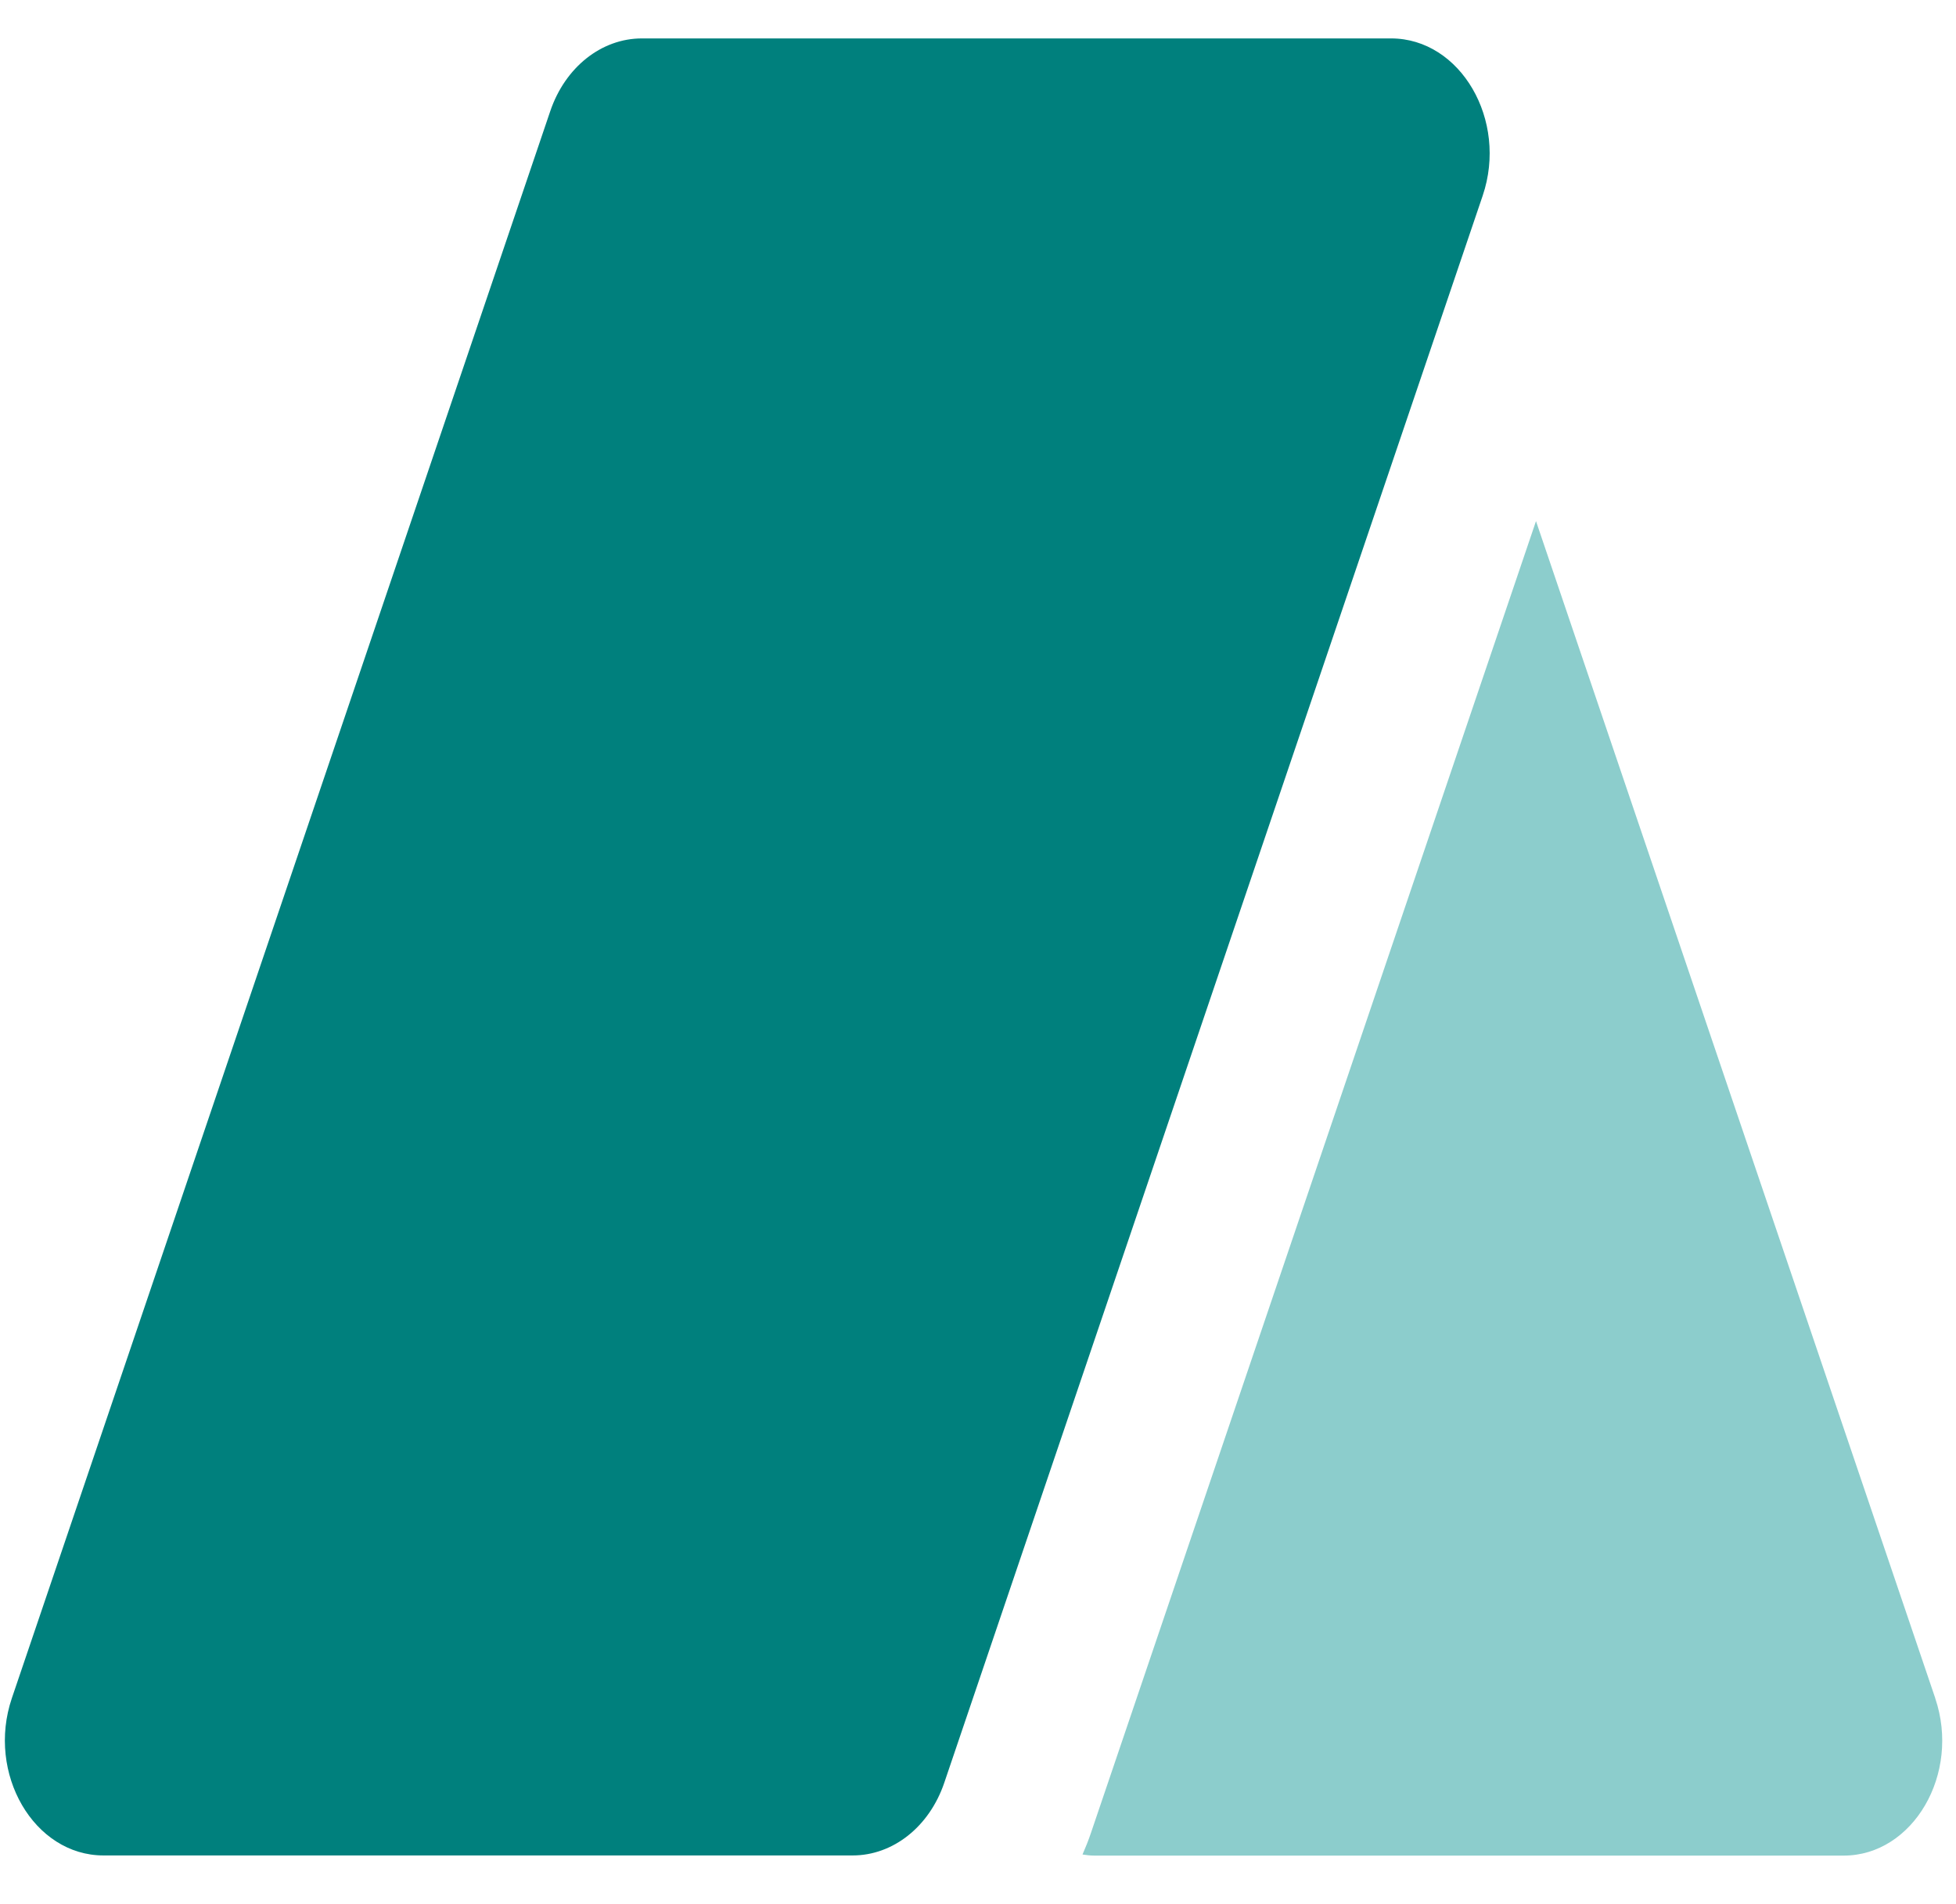
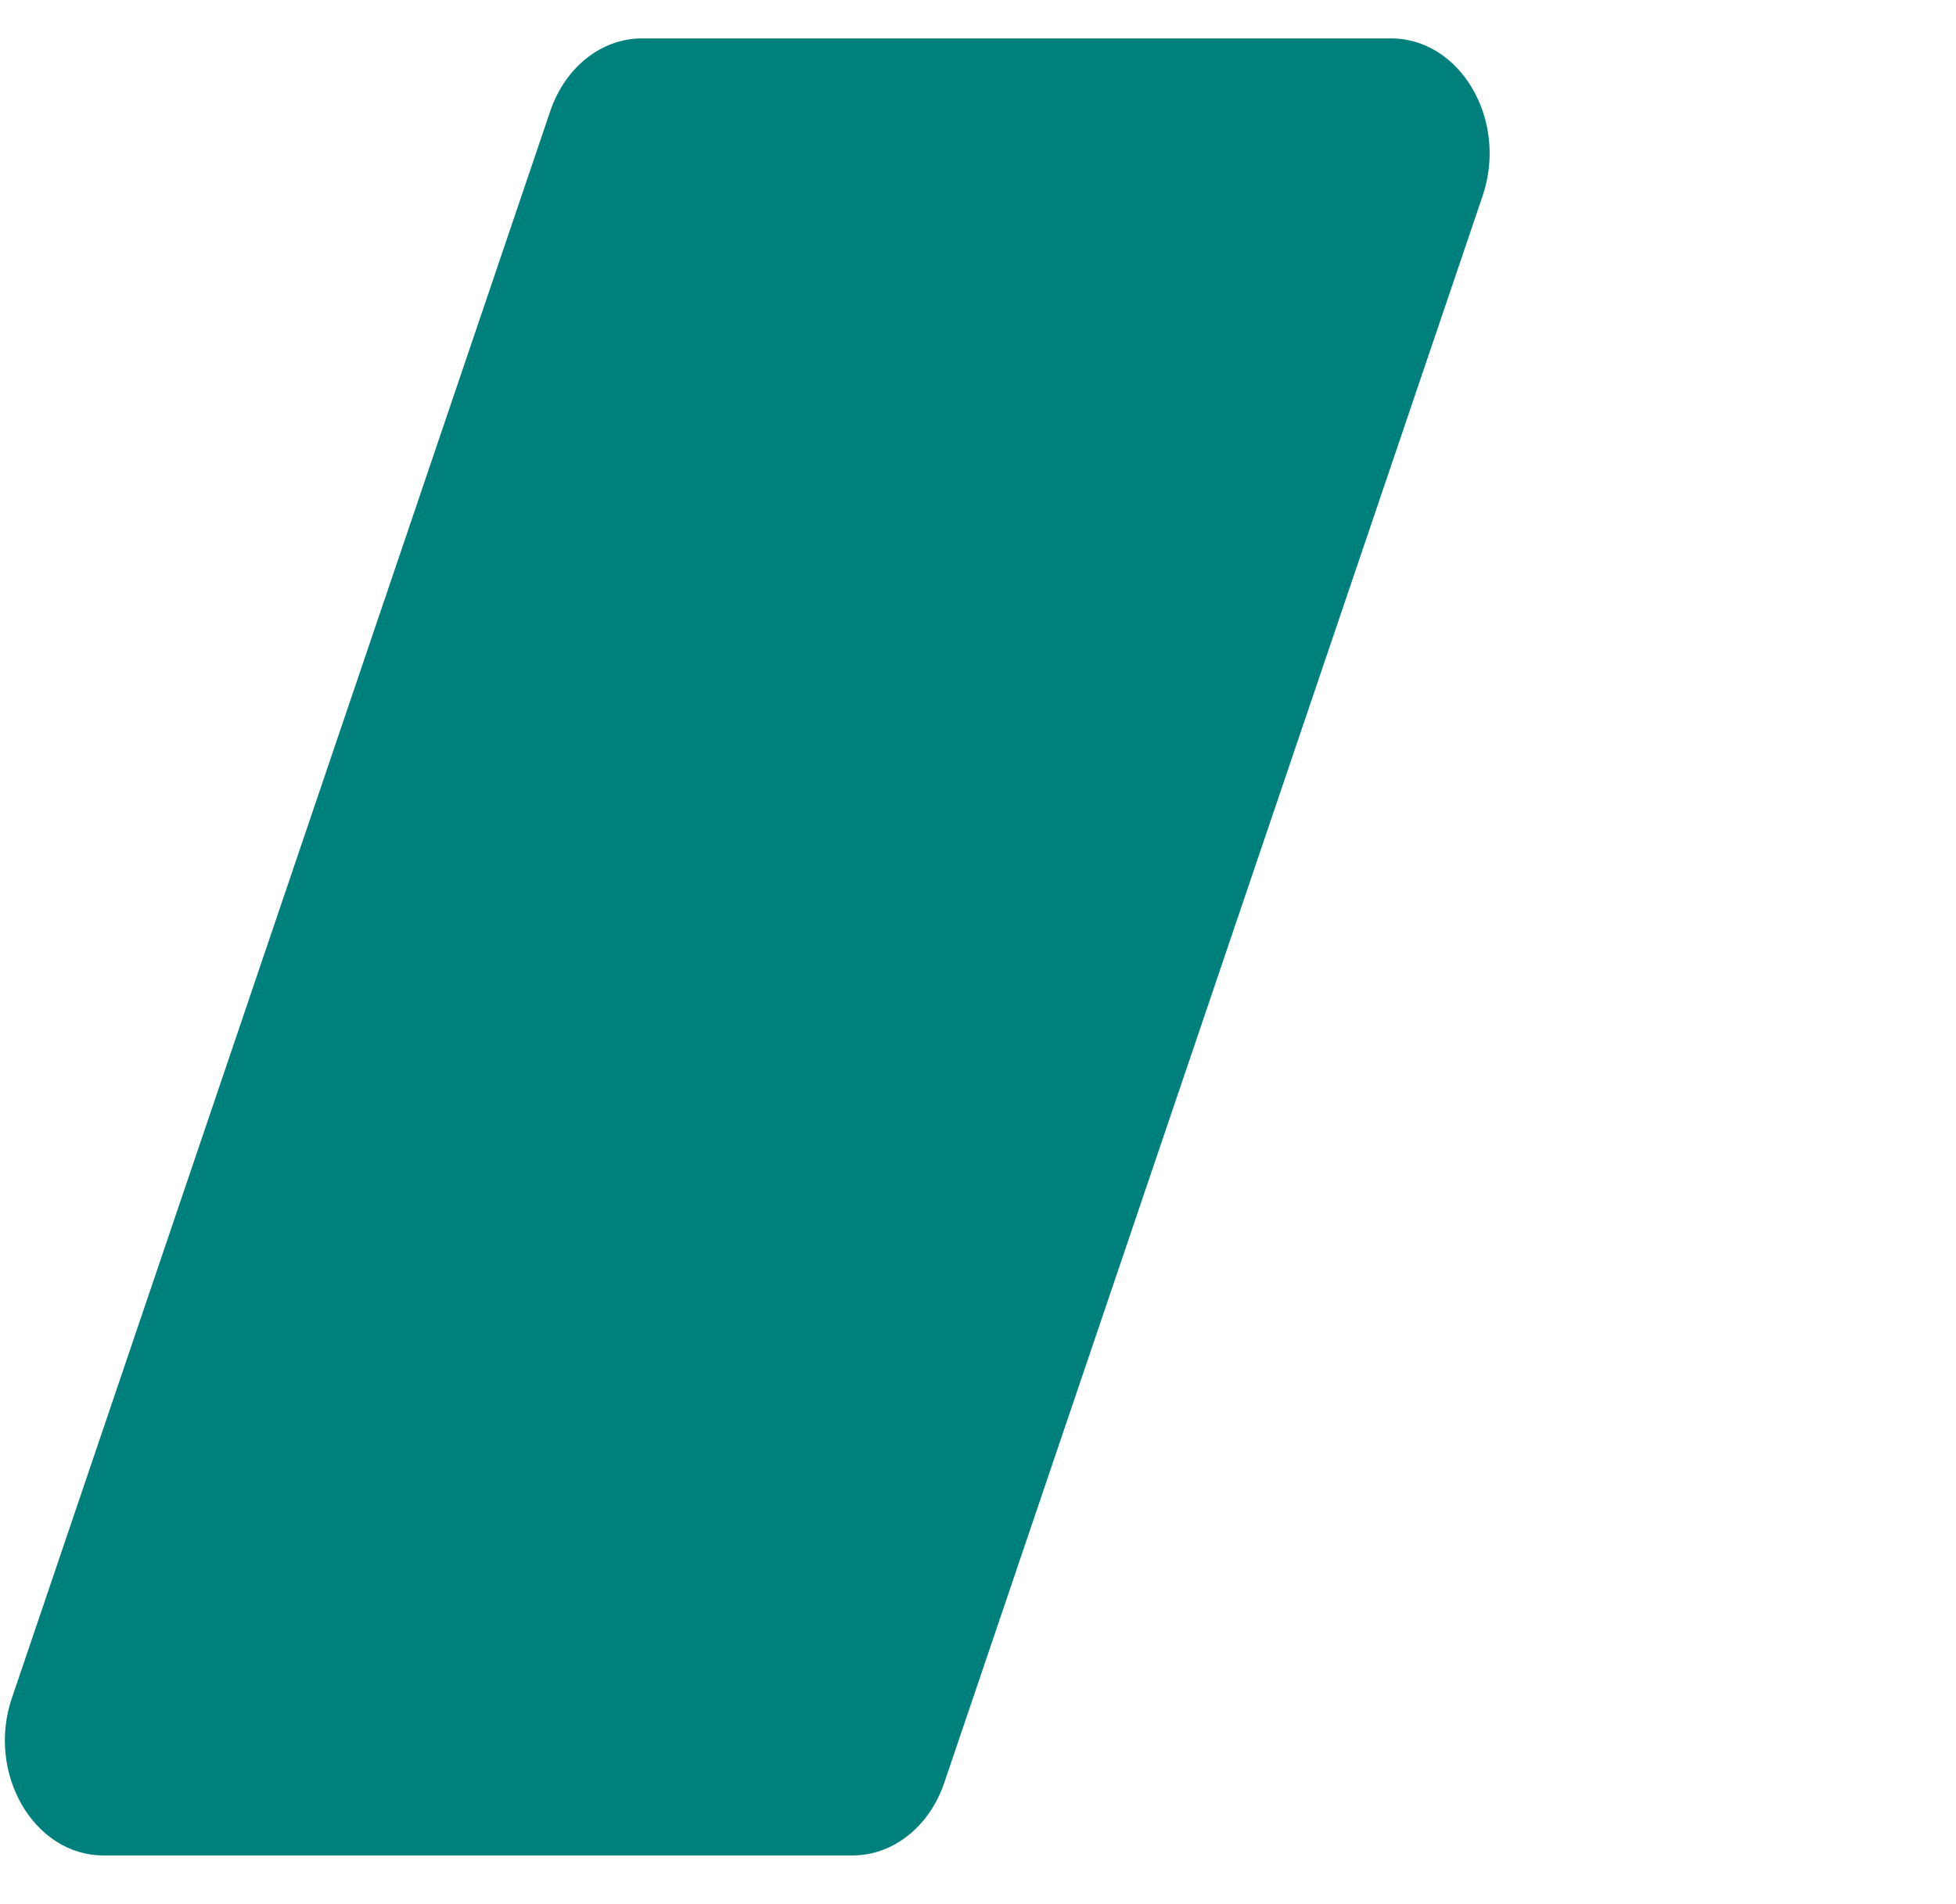
<svg xmlns="http://www.w3.org/2000/svg" width="113" height="110" viewBox="0 0 113 110" fill="none">
  <path d="M49.259 107.211H5.977C1.966 107.211 -0.792 102.483 0.685 98.123L31.79 6.419C32.65 3.885 34.745 2.22 37.082 2.22H80.364C84.375 2.22 87.133 6.948 85.656 11.308L54.551 103.012C53.691 105.546 51.596 107.211 49.259 107.211Z" fill="#00807D" />
-   <path d="M111.801 98.123L88.736 30.111L63.03 105.895C62.887 106.325 62.717 106.745 62.538 107.157C62.761 107.193 62.994 107.22 63.227 107.22H106.509C110.52 107.22 113.278 102.492 111.801 98.132V98.123Z" fill="#8CCDCC" />
</svg>